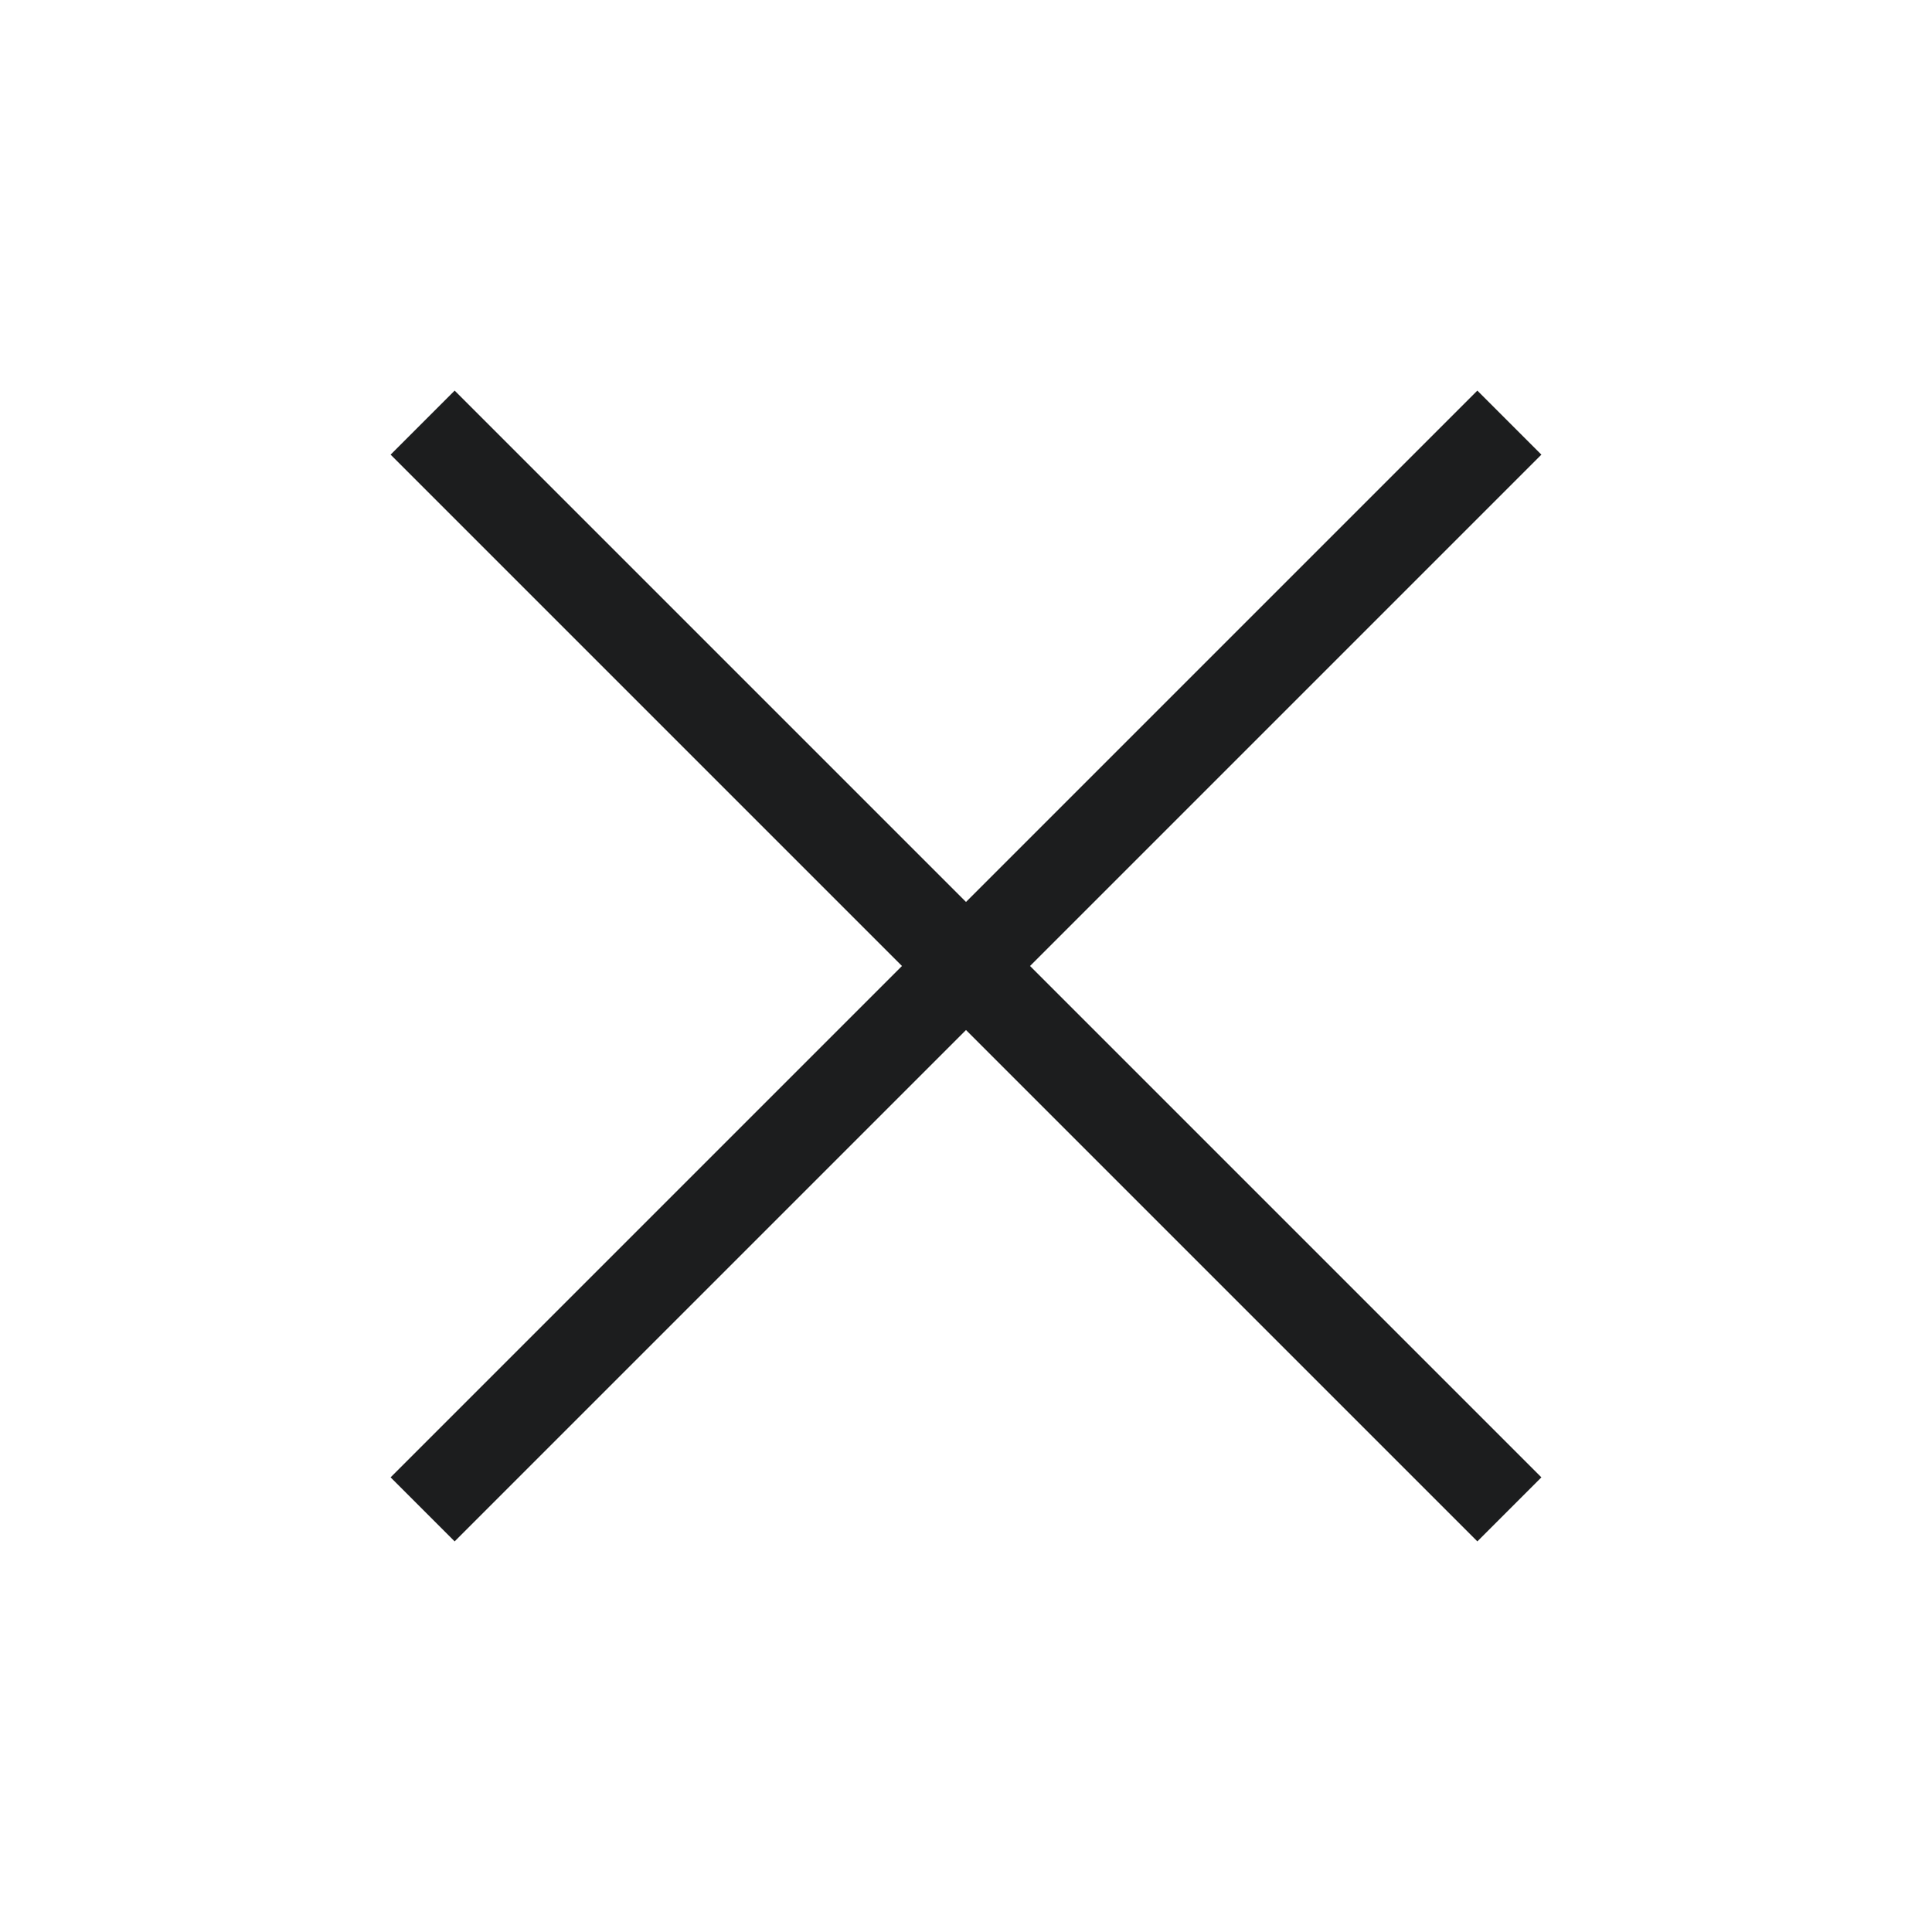
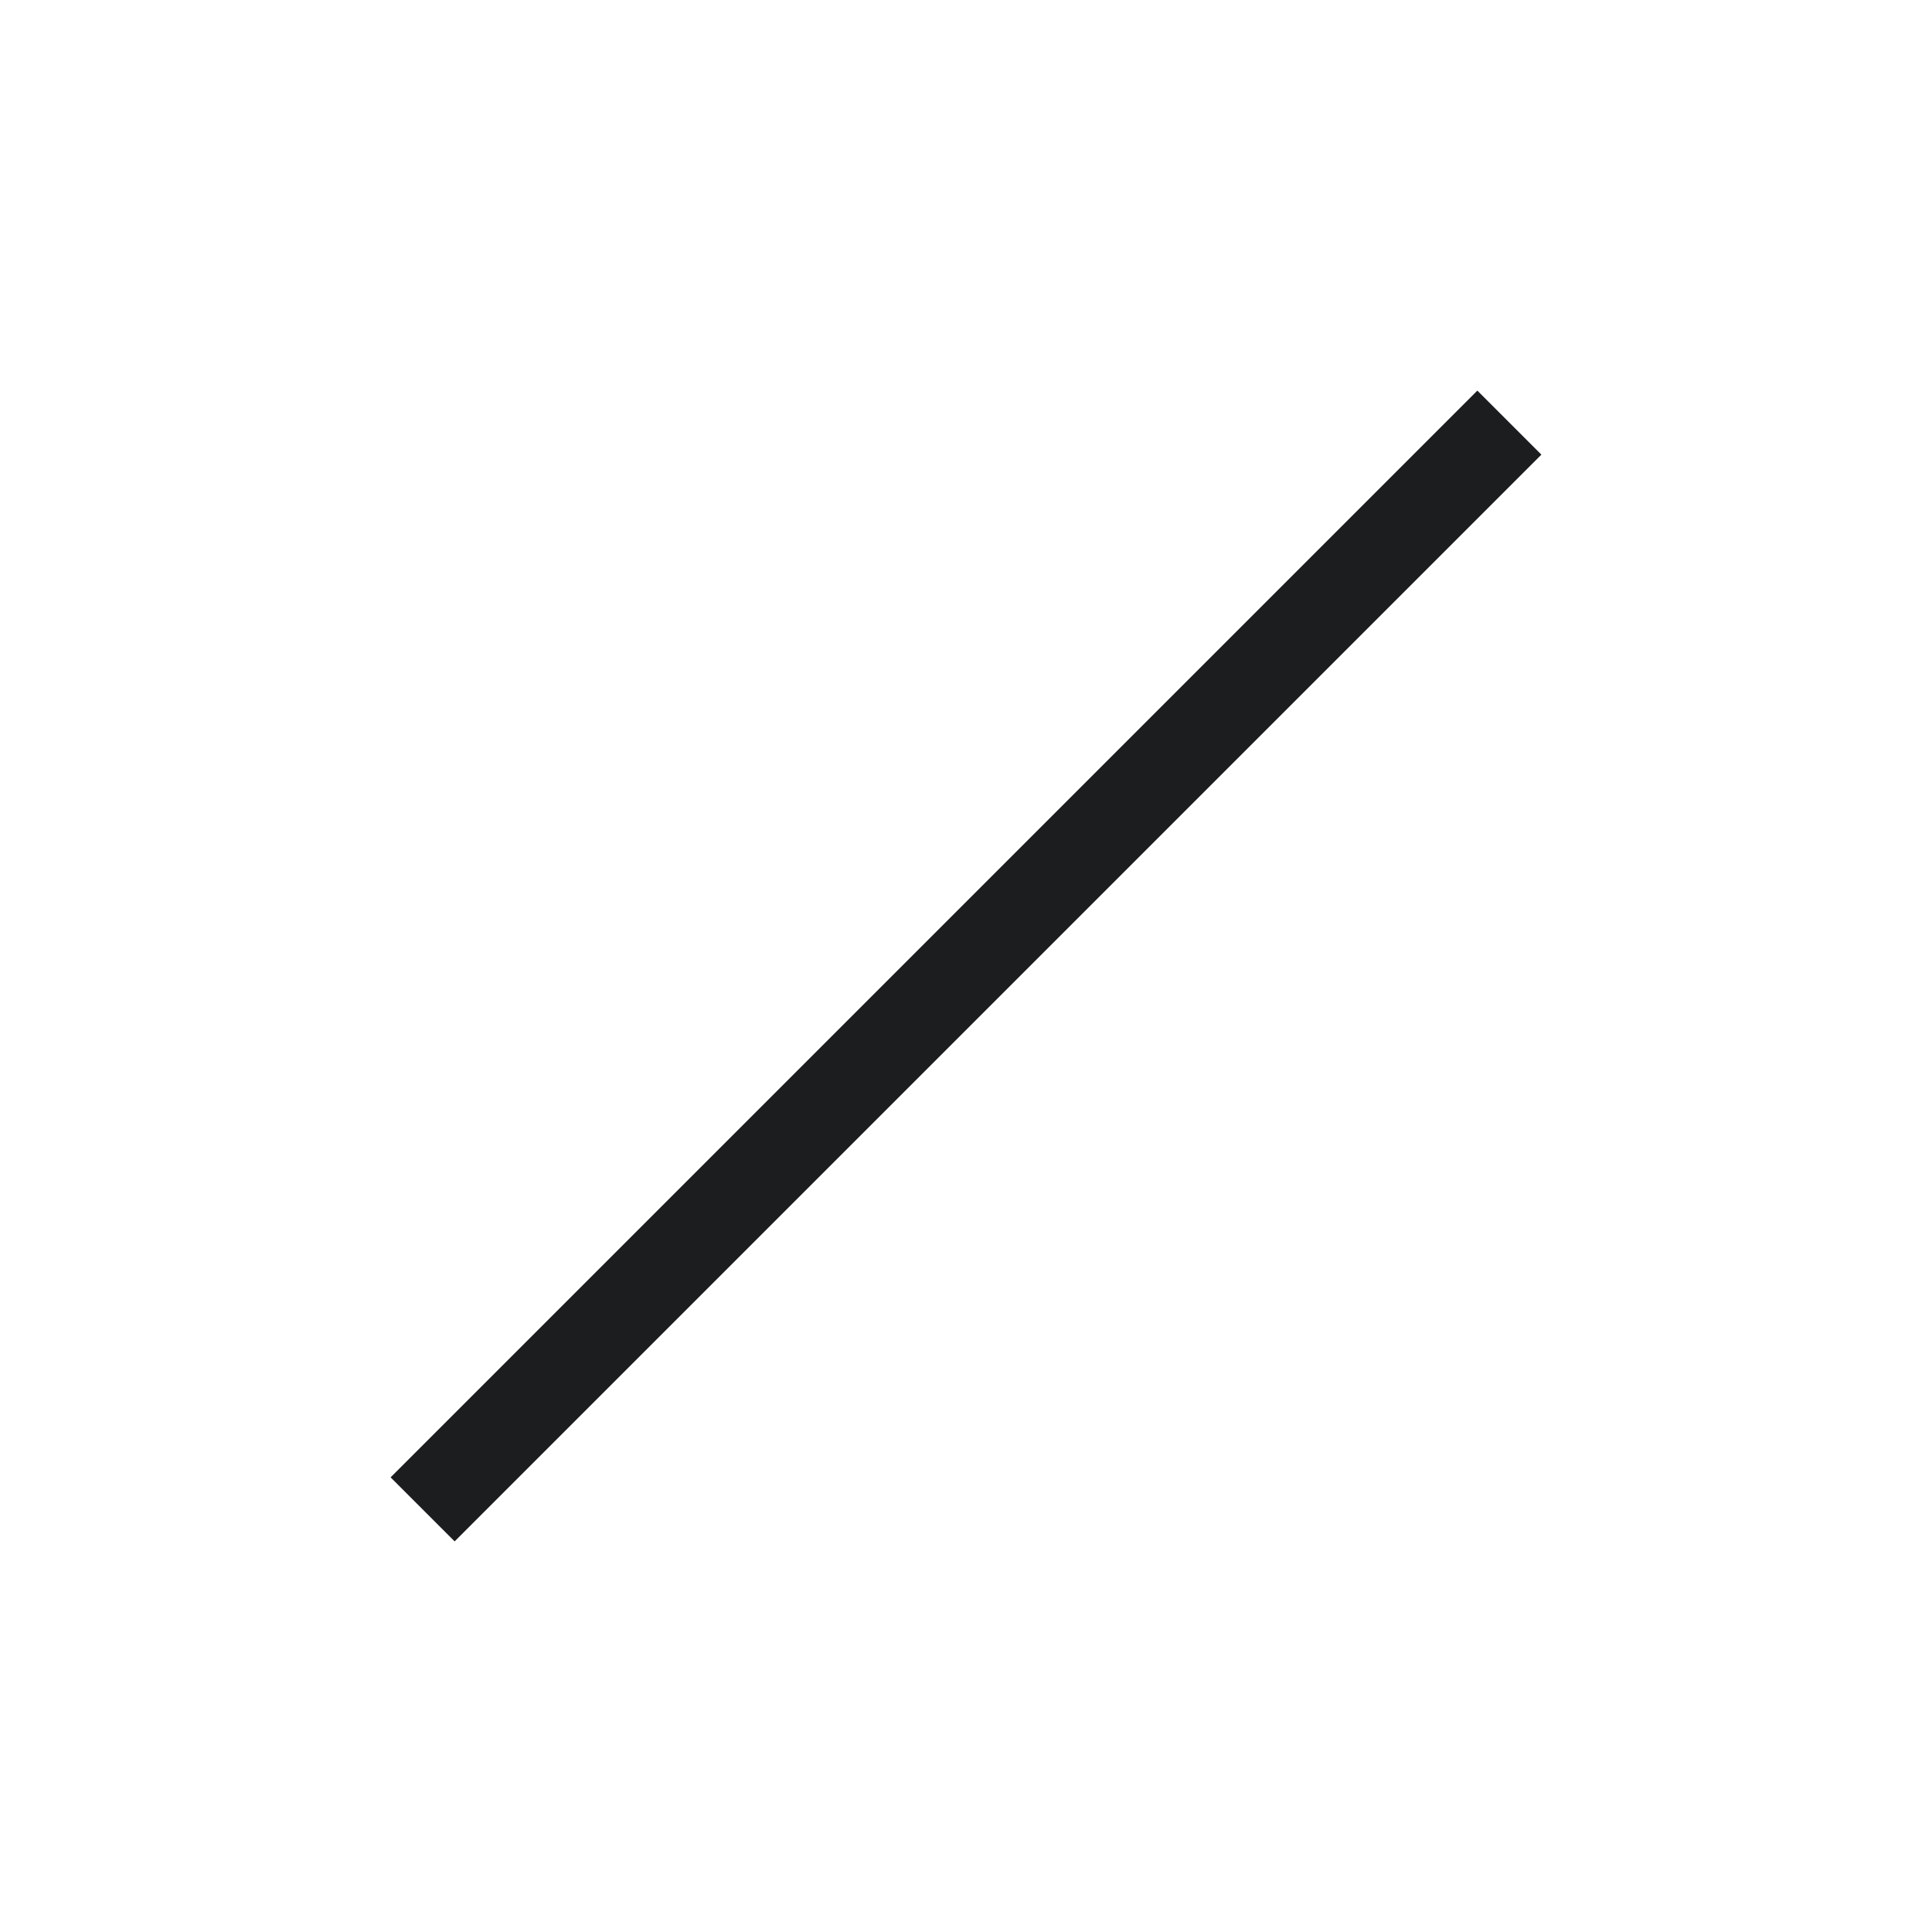
<svg xmlns="http://www.w3.org/2000/svg" width="32" height="32" viewBox="0 0 32 32" fill="none">
-   <path d="M7 7L25 25" stroke="#1C1D1E" stroke-width="1.5" stroke-linejoin="round" />
  <path d="M7 25L25 7" stroke="#1C1D1E" stroke-width="1.5" stroke-linejoin="round" />
</svg>